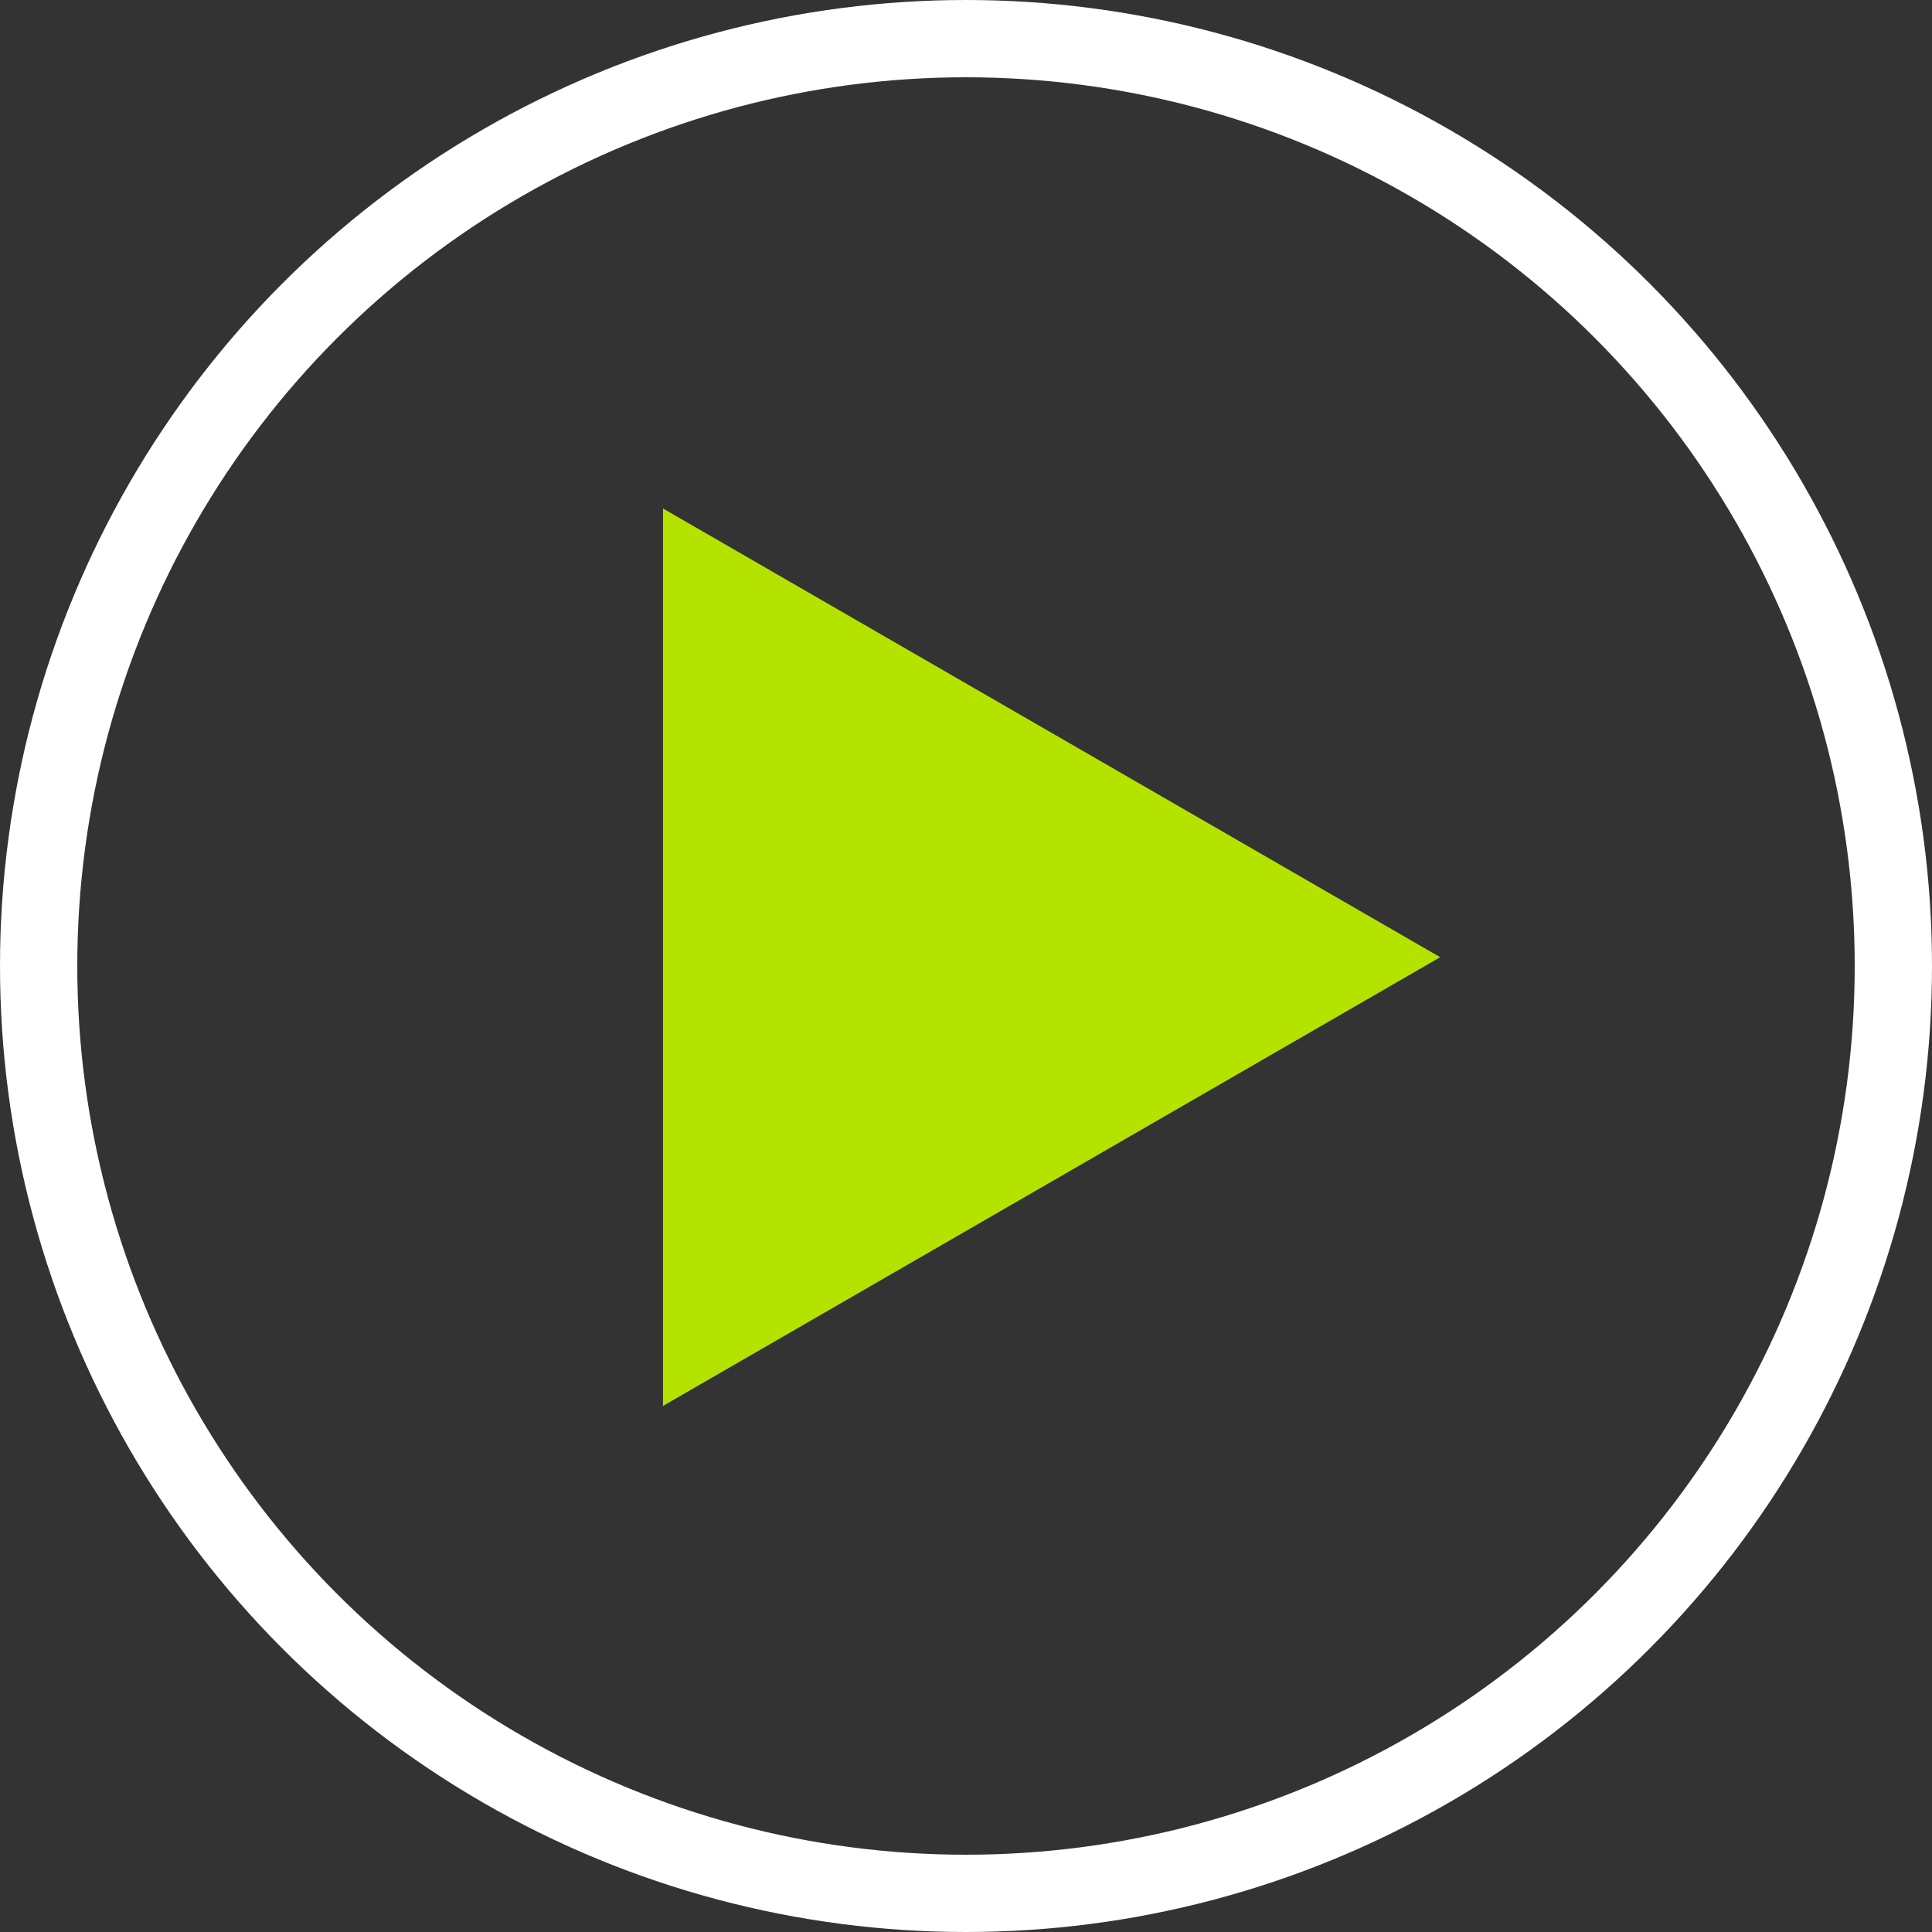
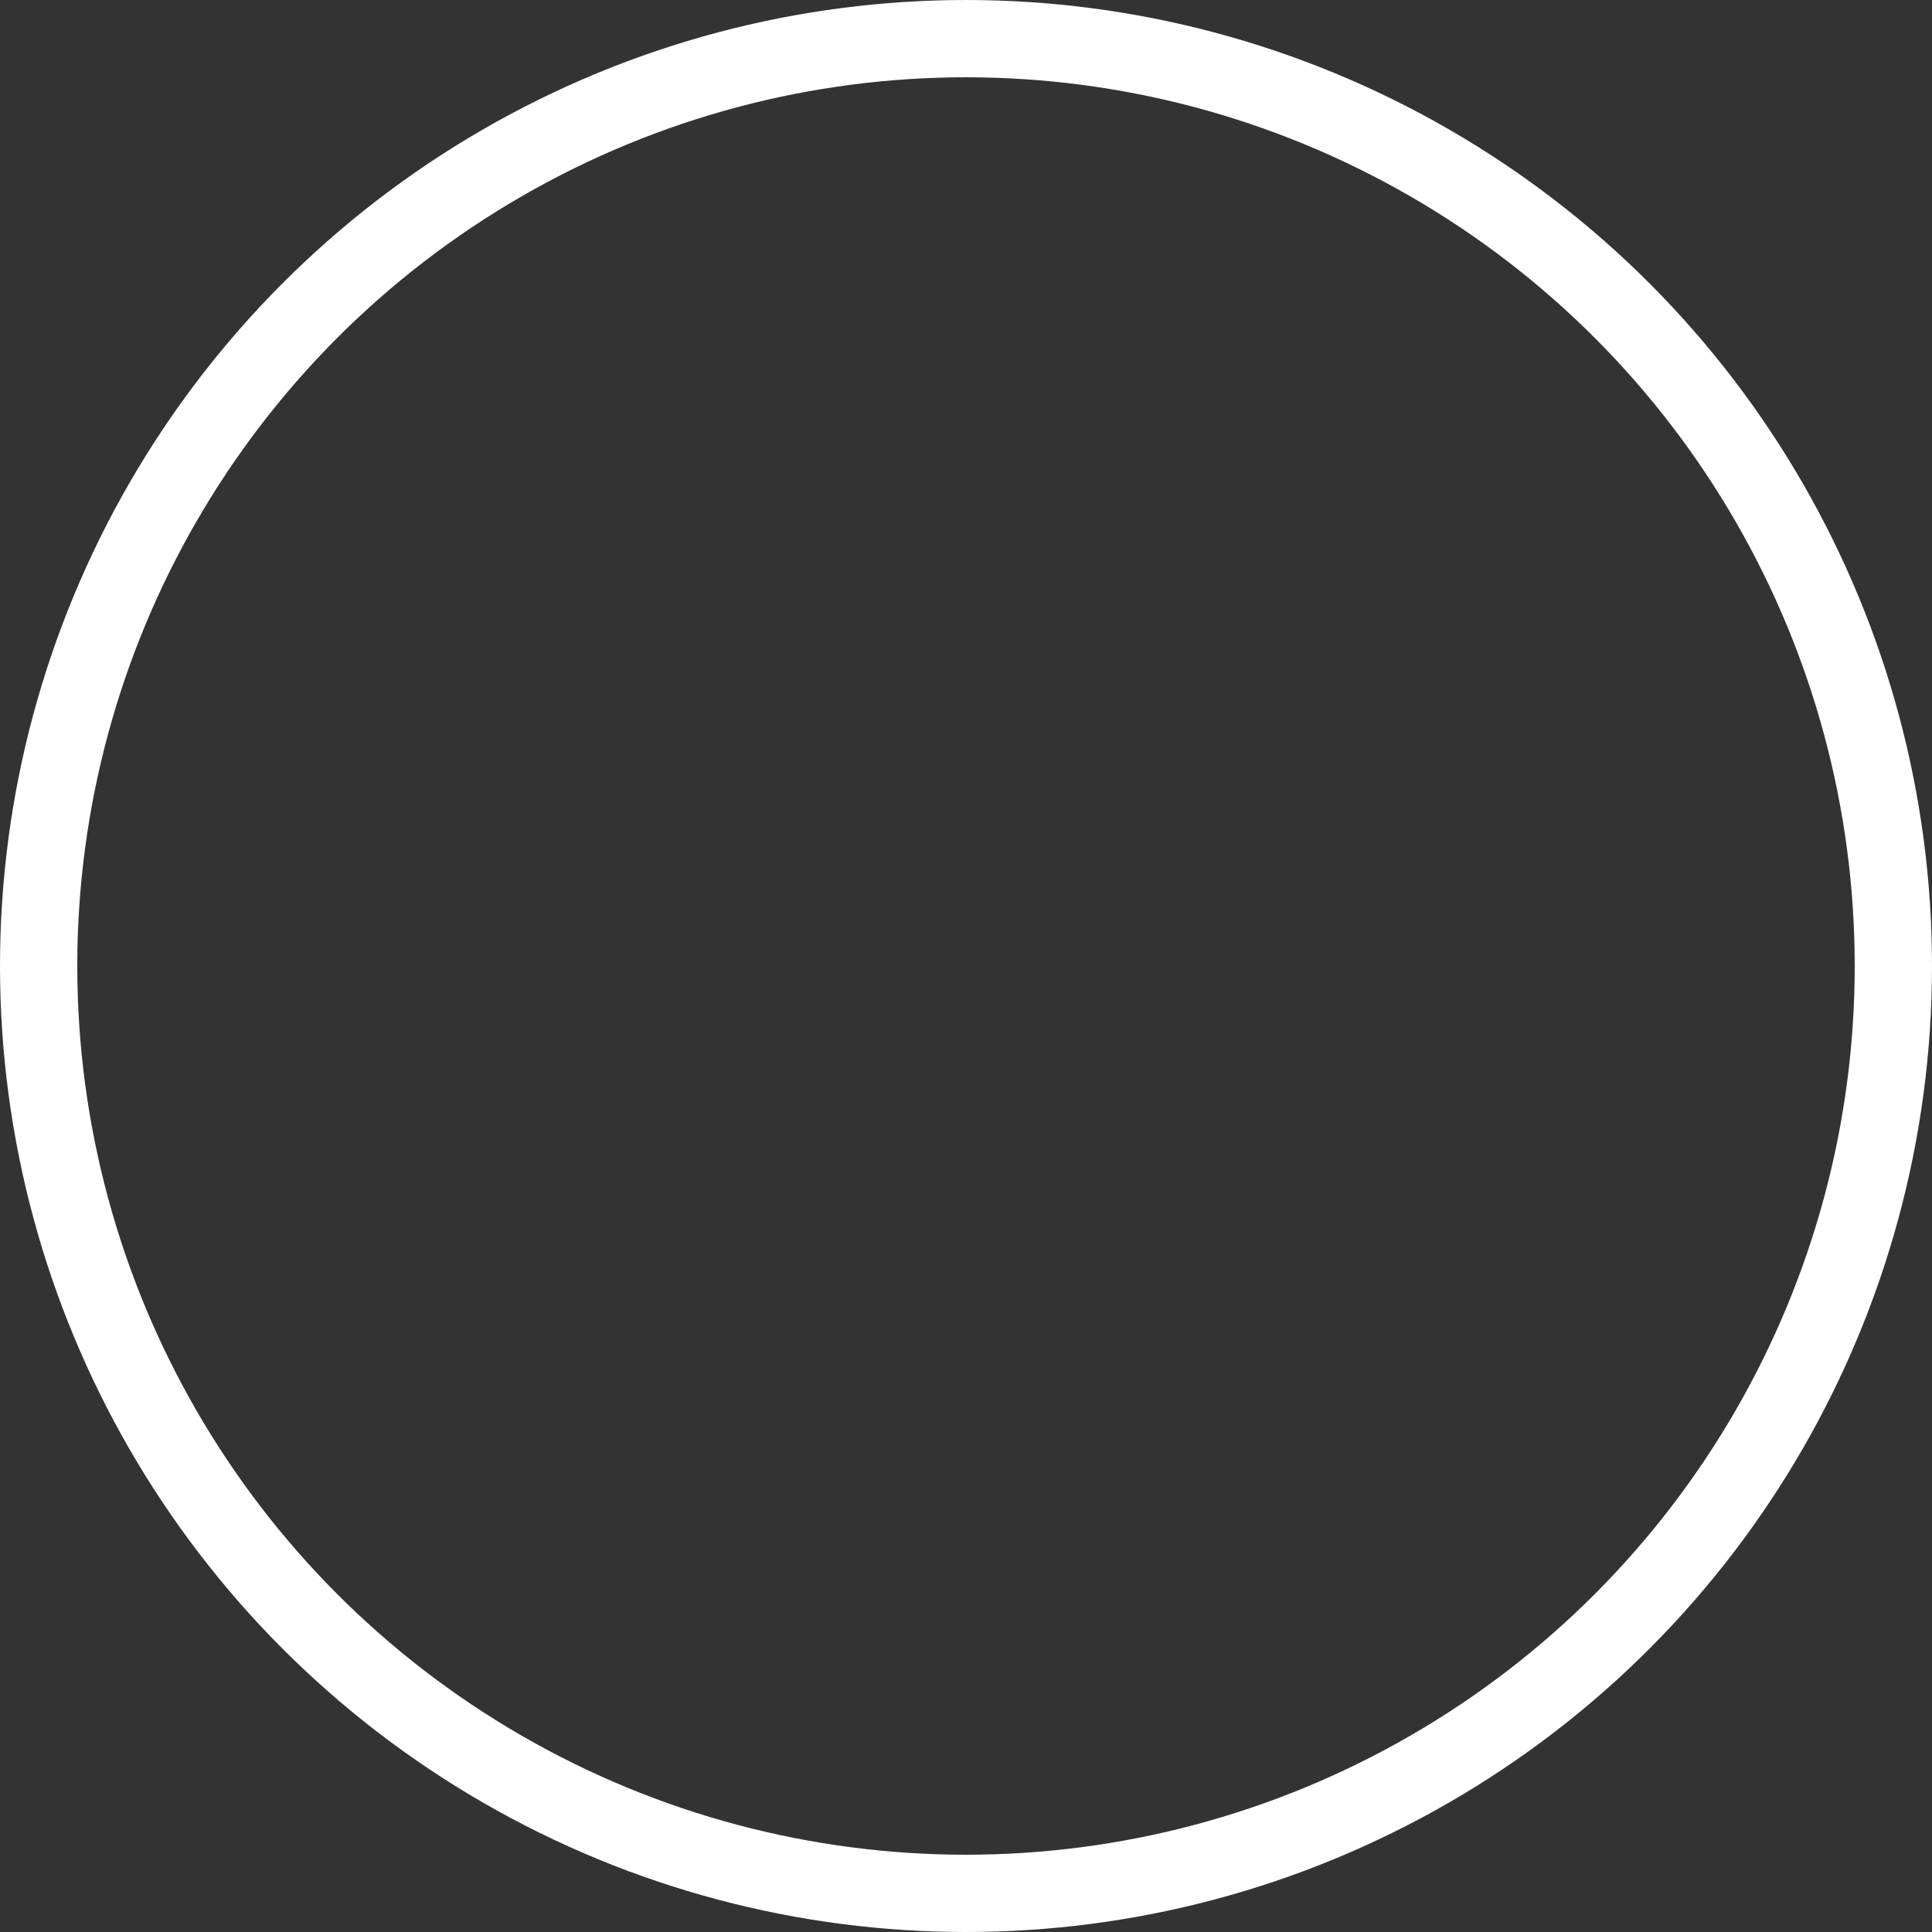
<svg xmlns="http://www.w3.org/2000/svg" width="100" height="100" viewBox="0 0 100 100" fill="none">
  <rect x="0" y="0" width="100" height="100" fill="#333333" stroke="none" />
-   <path d="M74.544 49.545L34.317 72.77L34.317 26.32L74.544 49.545Z" fill="#B4E300" />
  <circle cx="50" cy="50" r="48" stroke="white" stroke-width="4" />
</svg>